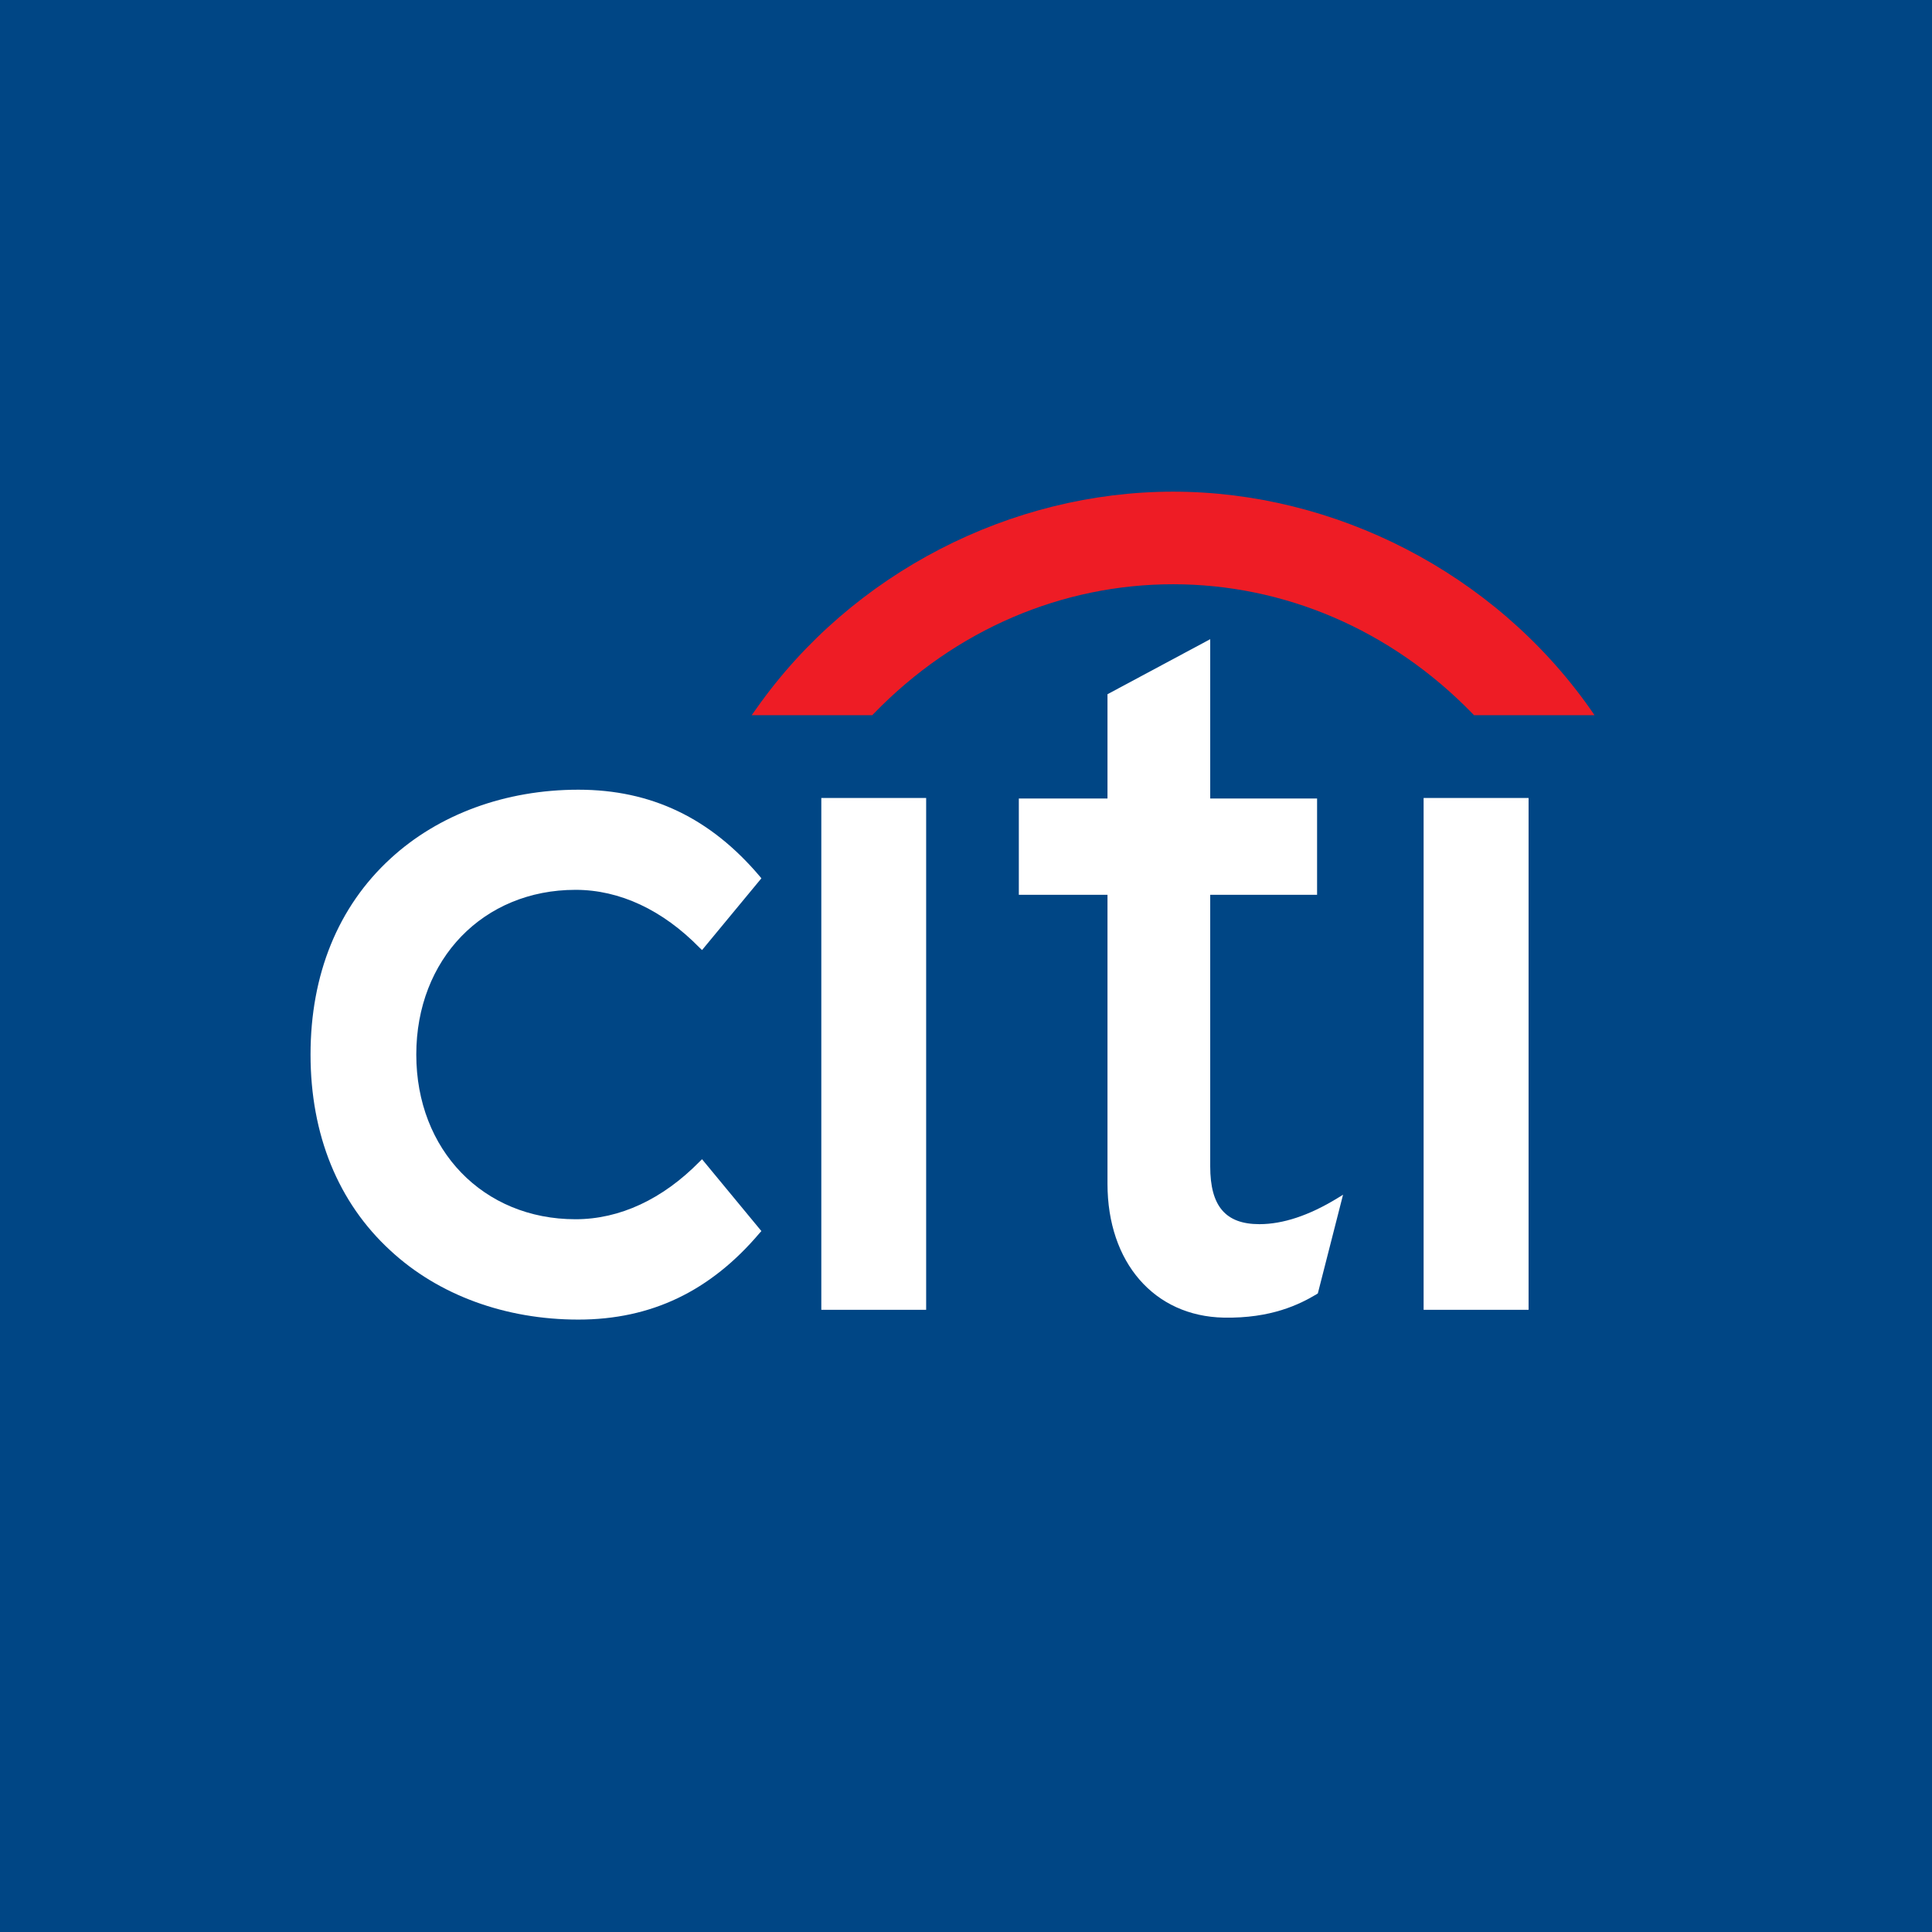
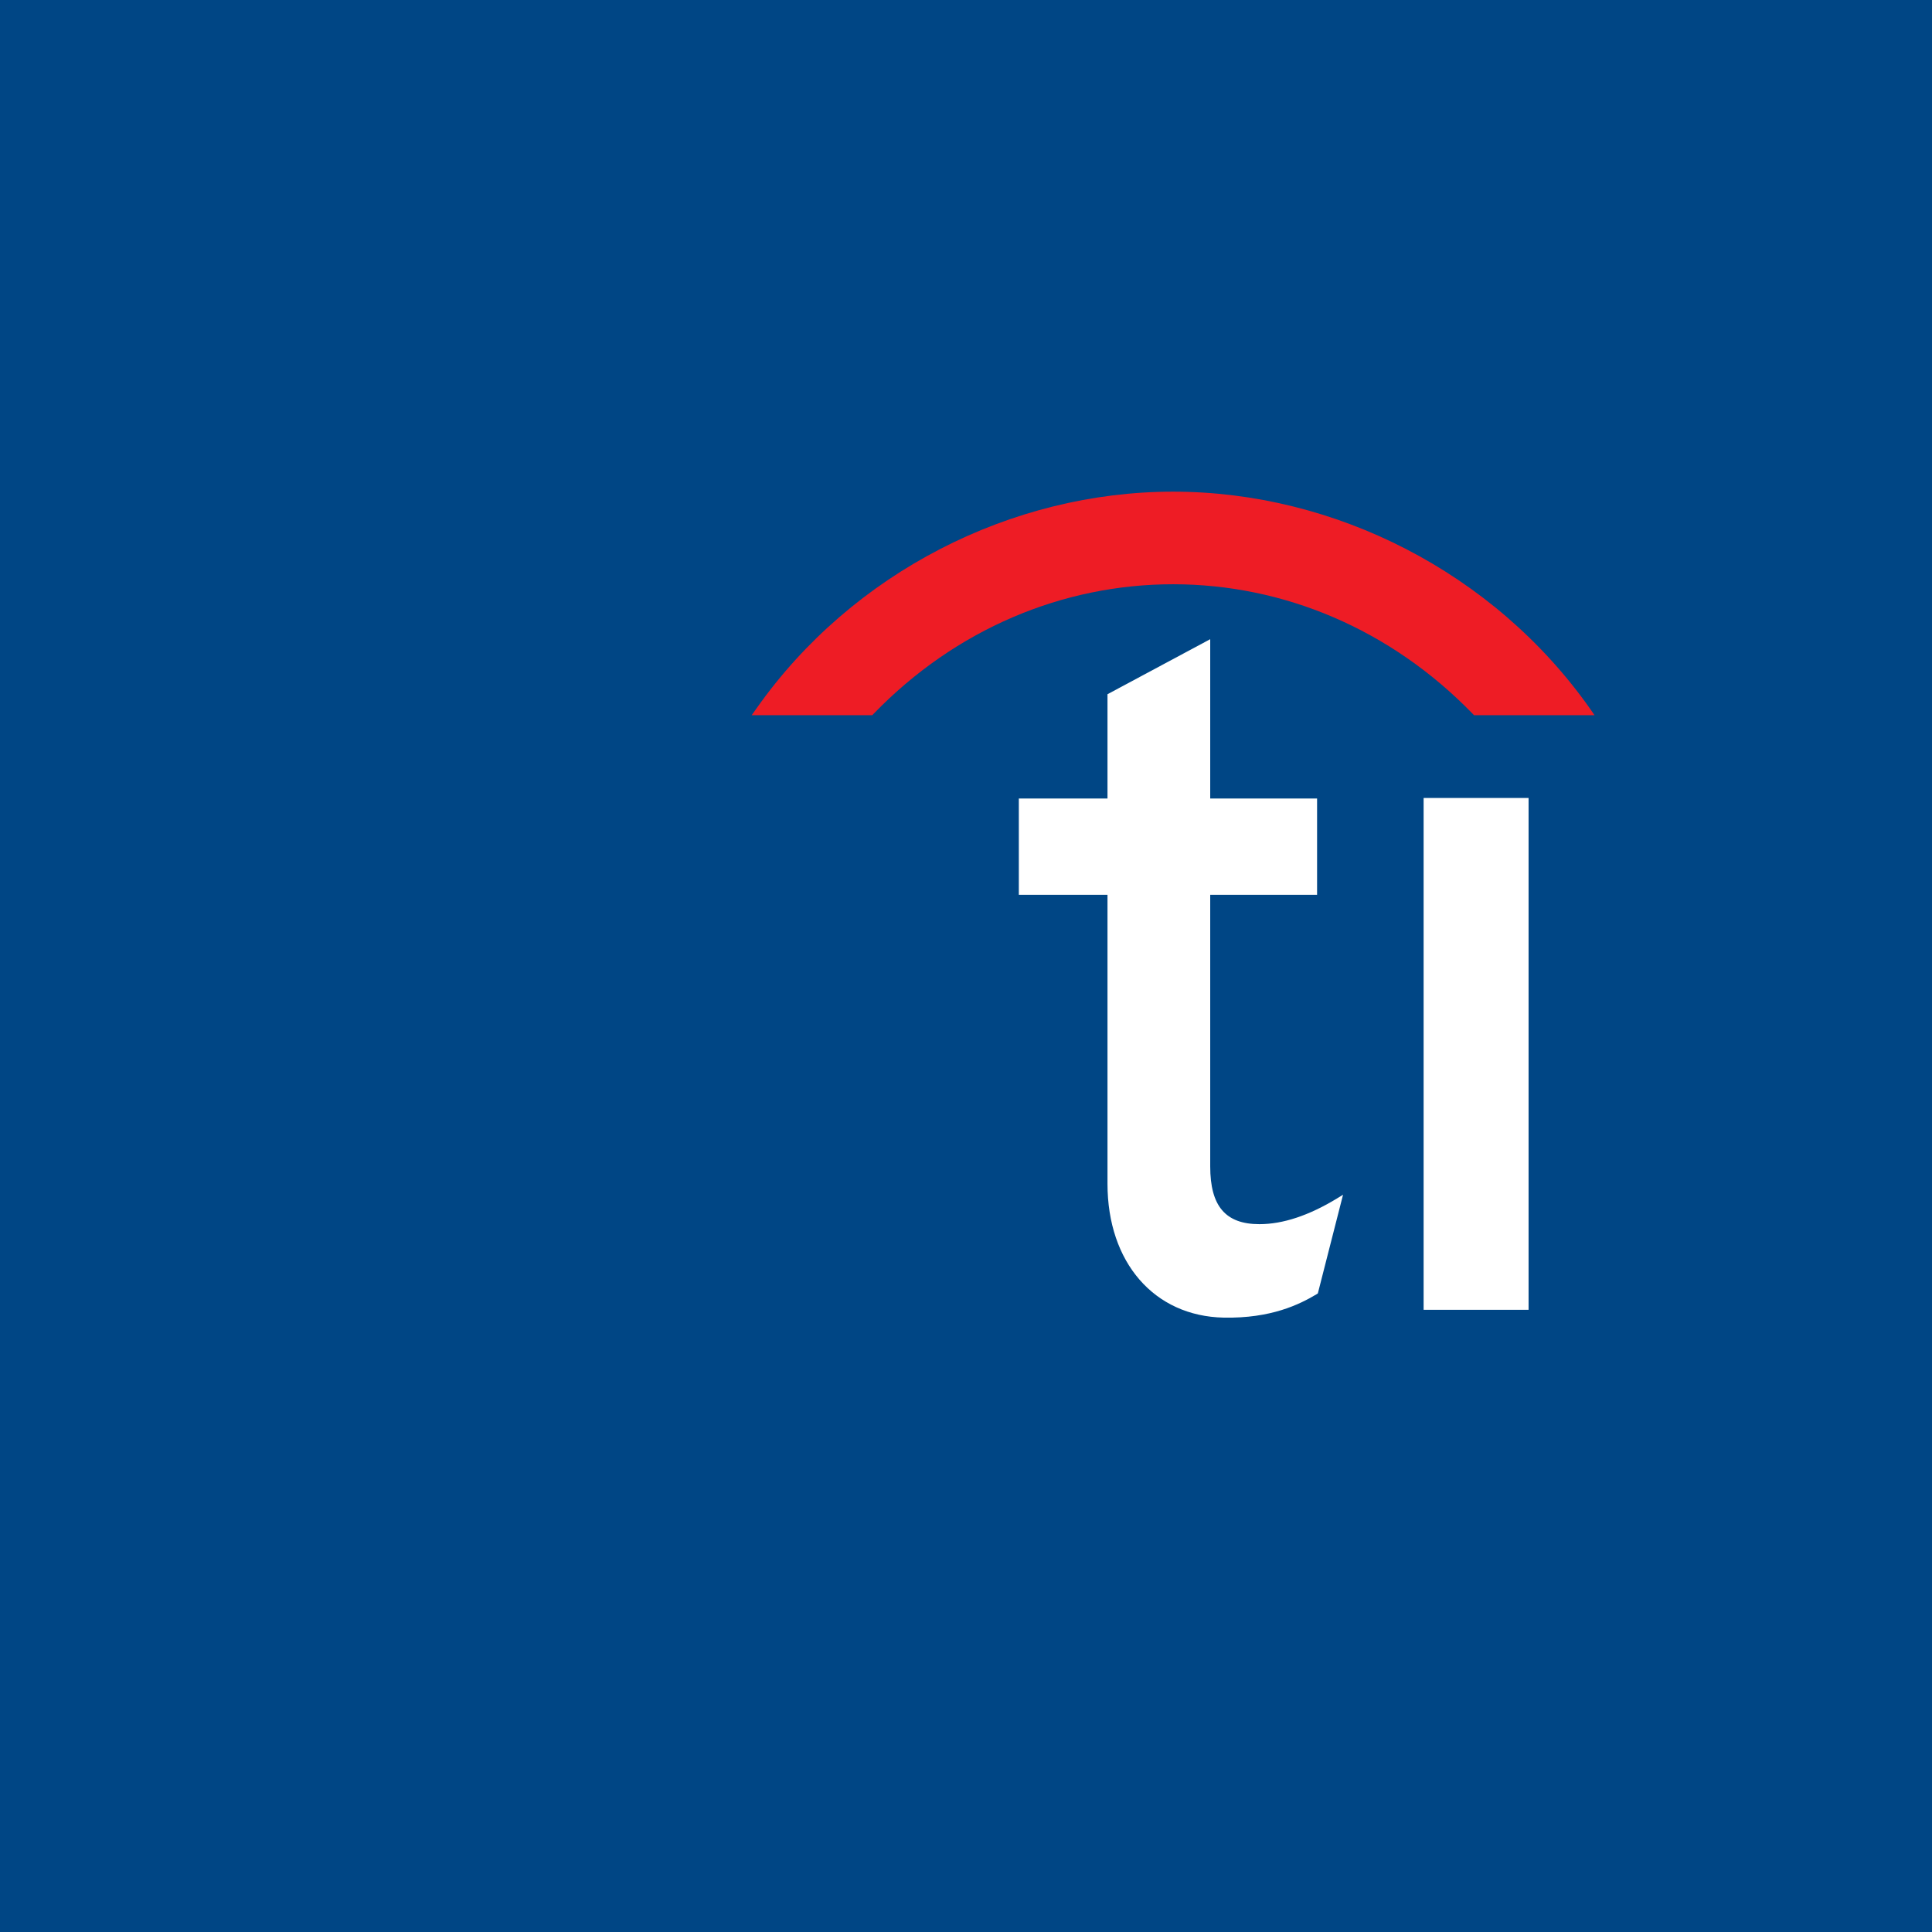
<svg xmlns="http://www.w3.org/2000/svg" width="64" height="64" viewBox="0 0 64 64" fill="none">
  <rect width="64" height="64" fill="#004685" />
-   <path d="M23.256 38.401L23.178 38.477C21.95 39.728 20.529 40.389 19.065 40.389C16.008 40.389 13.79 38.096 13.79 34.933C13.79 31.774 16.008 29.477 19.065 29.477C20.529 29.477 21.95 30.142 23.178 31.398L23.256 31.472L25.222 29.095L25.169 29.031C23.535 27.099 21.572 26.16 19.16 26.16C16.742 26.16 14.528 26.975 12.935 28.442C11.2 30.033 10.287 32.276 10.287 34.933C10.287 37.589 11.2 39.837 12.935 41.428C14.528 42.904 16.742 43.713 19.16 43.713C21.572 43.713 23.535 42.772 25.169 40.839L25.222 40.781L23.256 38.401" fill="white" />
-   <path d="M27.207 43.389H30.68V26.434H27.207V43.389Z" fill="white" />
  <path d="M44.285 39.703C43.357 40.267 42.496 40.552 41.721 40.552C40.598 40.552 40.09 39.958 40.09 38.638V29.642H43.63V26.451H40.09V21.174L36.687 22.997V26.451H33.75V29.642H36.687V39.212C36.687 41.818 38.232 43.602 40.538 43.648C42.104 43.678 43.047 43.212 43.619 42.87L43.655 42.846L44.49 39.577L44.285 39.703" fill="white" />
  <path d="M47.159 43.389H50.636V26.434H47.159V43.389Z" fill="white" />
  <path d="M52.662 23.462C49.489 18.968 44.22 16.287 38.86 16.287C33.501 16.287 28.231 18.968 25.064 23.462L24.9 23.692H28.896L28.94 23.645C31.658 20.837 35.209 19.354 38.86 19.354C42.511 19.354 46.059 20.837 48.784 23.645L48.828 23.692H52.821L52.662 23.462" fill="#EE1C25" />
</svg>